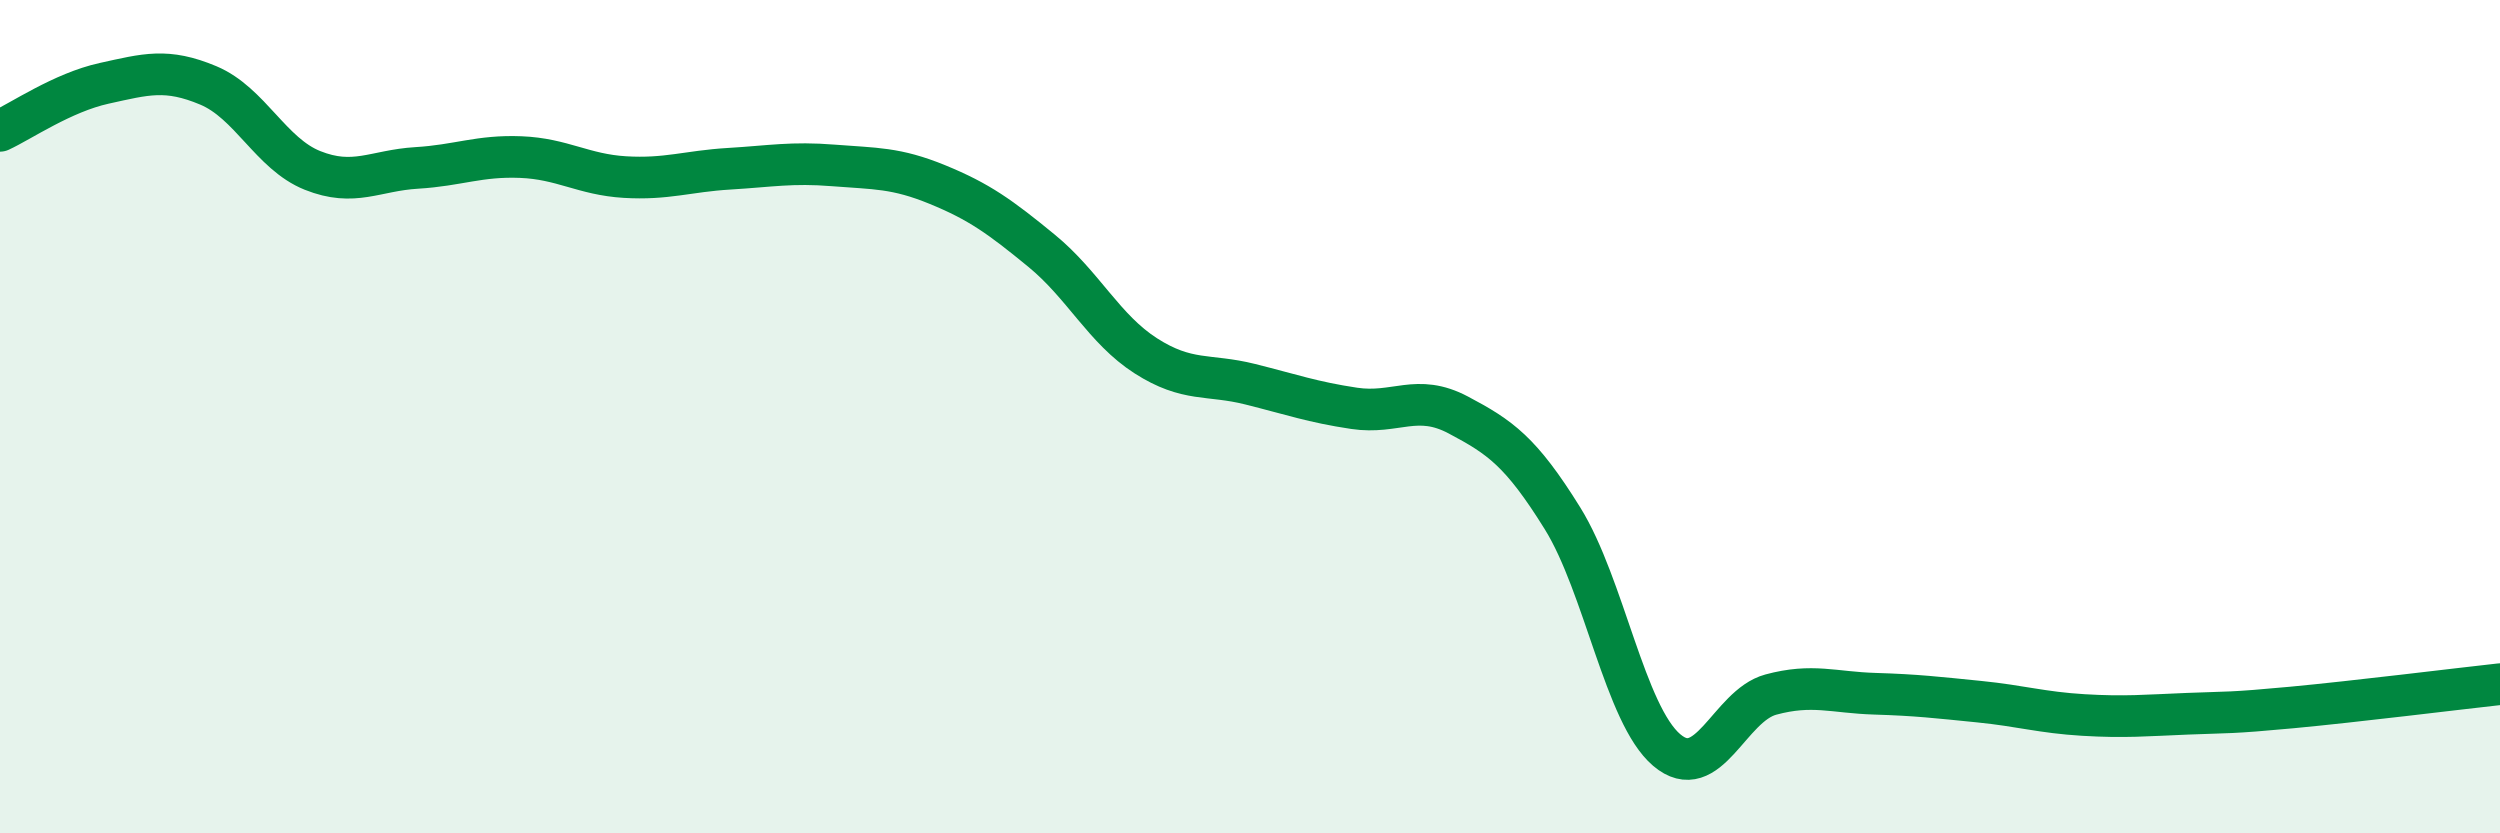
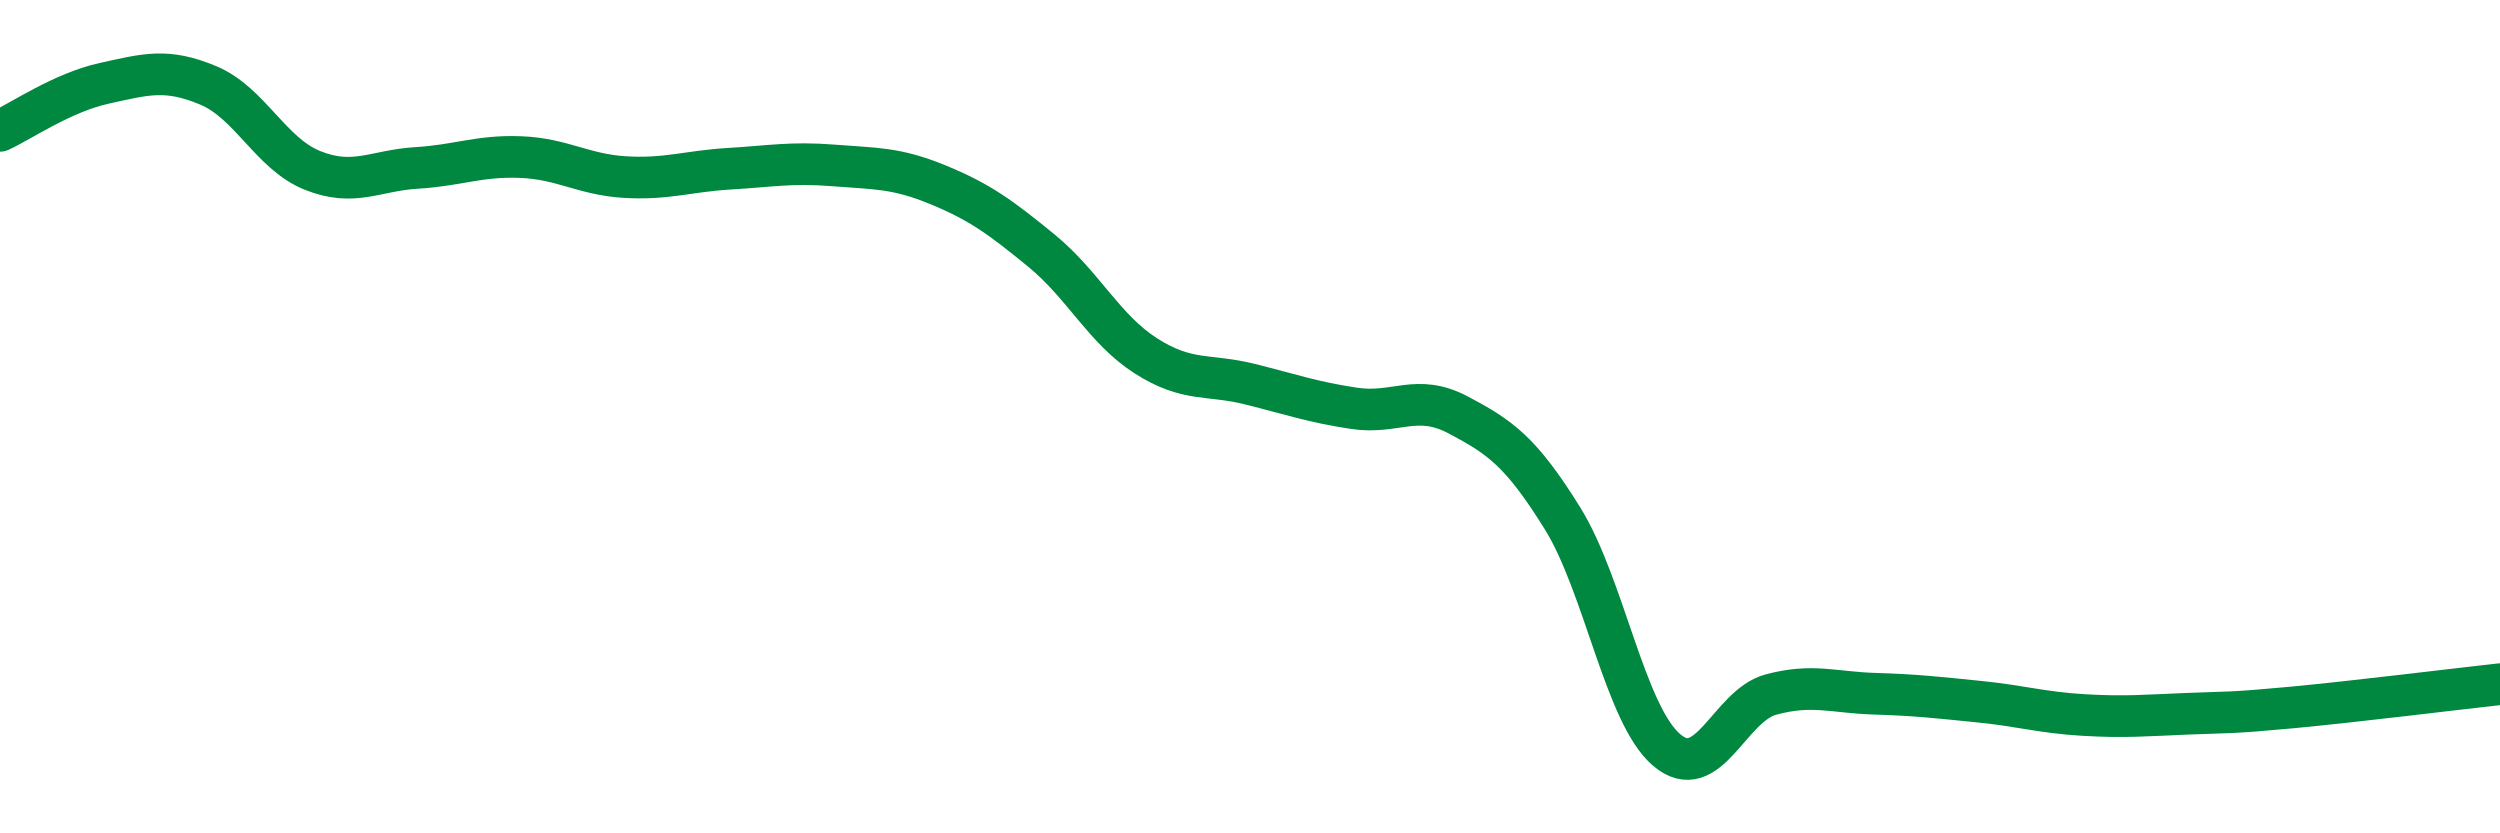
<svg xmlns="http://www.w3.org/2000/svg" width="60" height="20" viewBox="0 0 60 20">
-   <path d="M 0,3.14 C 0.5,2.91 1.5,2.22 2.5,2 C 3.5,1.78 4,1.63 5,2.05 C 6,2.47 6.5,3.69 7.5,4.09 C 8.5,4.49 9,4.09 10,4.03 C 11,3.97 11.5,3.73 12.5,3.77 C 13.5,3.81 14,4.19 15,4.25 C 16,4.31 16.5,4.11 17.5,4.05 C 18.5,3.99 19,3.89 20,3.97 C 21,4.05 21.5,4.02 22.5,4.43 C 23.5,4.84 24,5.2 25,6.02 C 26,6.84 26.5,7.9 27.5,8.54 C 28.5,9.18 29,8.97 30,9.22 C 31,9.47 31.5,9.65 32.5,9.8 C 33.5,9.95 34,9.43 35,9.96 C 36,10.49 36.5,10.83 37.5,12.44 C 38.5,14.05 39,17.15 40,18 C 41,18.85 41.5,16.94 42.5,16.67 C 43.5,16.4 44,16.62 45,16.65 C 46,16.68 46.5,16.74 47.5,16.84 C 48.5,16.94 49,17.1 50,17.16 C 51,17.22 51.5,17.17 52.5,17.13 C 53.5,17.09 53.5,17.12 55,16.98 C 56.5,16.84 59,16.53 60,16.42L60 20L0 20Z" fill="#008740" opacity="0.1" stroke-linecap="round" stroke-linejoin="round" />
  <path d="M 0,3.14 C 0.5,2.91 1.5,2.22 2.5,2 C 3.5,1.78 4,1.63 5,2.05 C 6,2.47 6.5,3.69 7.5,4.09 C 8.5,4.49 9,4.09 10,4.03 C 11,3.97 11.5,3.73 12.5,3.77 C 13.5,3.81 14,4.19 15,4.25 C 16,4.31 16.5,4.11 17.5,4.05 C 18.5,3.99 19,3.89 20,3.97 C 21,4.05 21.5,4.02 22.5,4.43 C 23.5,4.84 24,5.2 25,6.02 C 26,6.84 26.5,7.9 27.5,8.54 C 28.5,9.18 29,8.97 30,9.22 C 31,9.47 31.5,9.65 32.5,9.8 C 33.5,9.95 34,9.43 35,9.96 C 36,10.49 36.5,10.83 37.5,12.44 C 38.5,14.05 39,17.15 40,18 C 41,18.85 41.5,16.94 42.5,16.67 C 43.5,16.4 44,16.62 45,16.65 C 46,16.68 46.5,16.74 47.5,16.84 C 48.5,16.94 49,17.1 50,17.16 C 51,17.22 51.5,17.17 52.5,17.13 C 53.5,17.09 53.5,17.12 55,16.98 C 56.5,16.84 59,16.53 60,16.42" stroke="#008740" stroke-width="1" fill="none" stroke-linecap="round" stroke-linejoin="round" />
</svg>